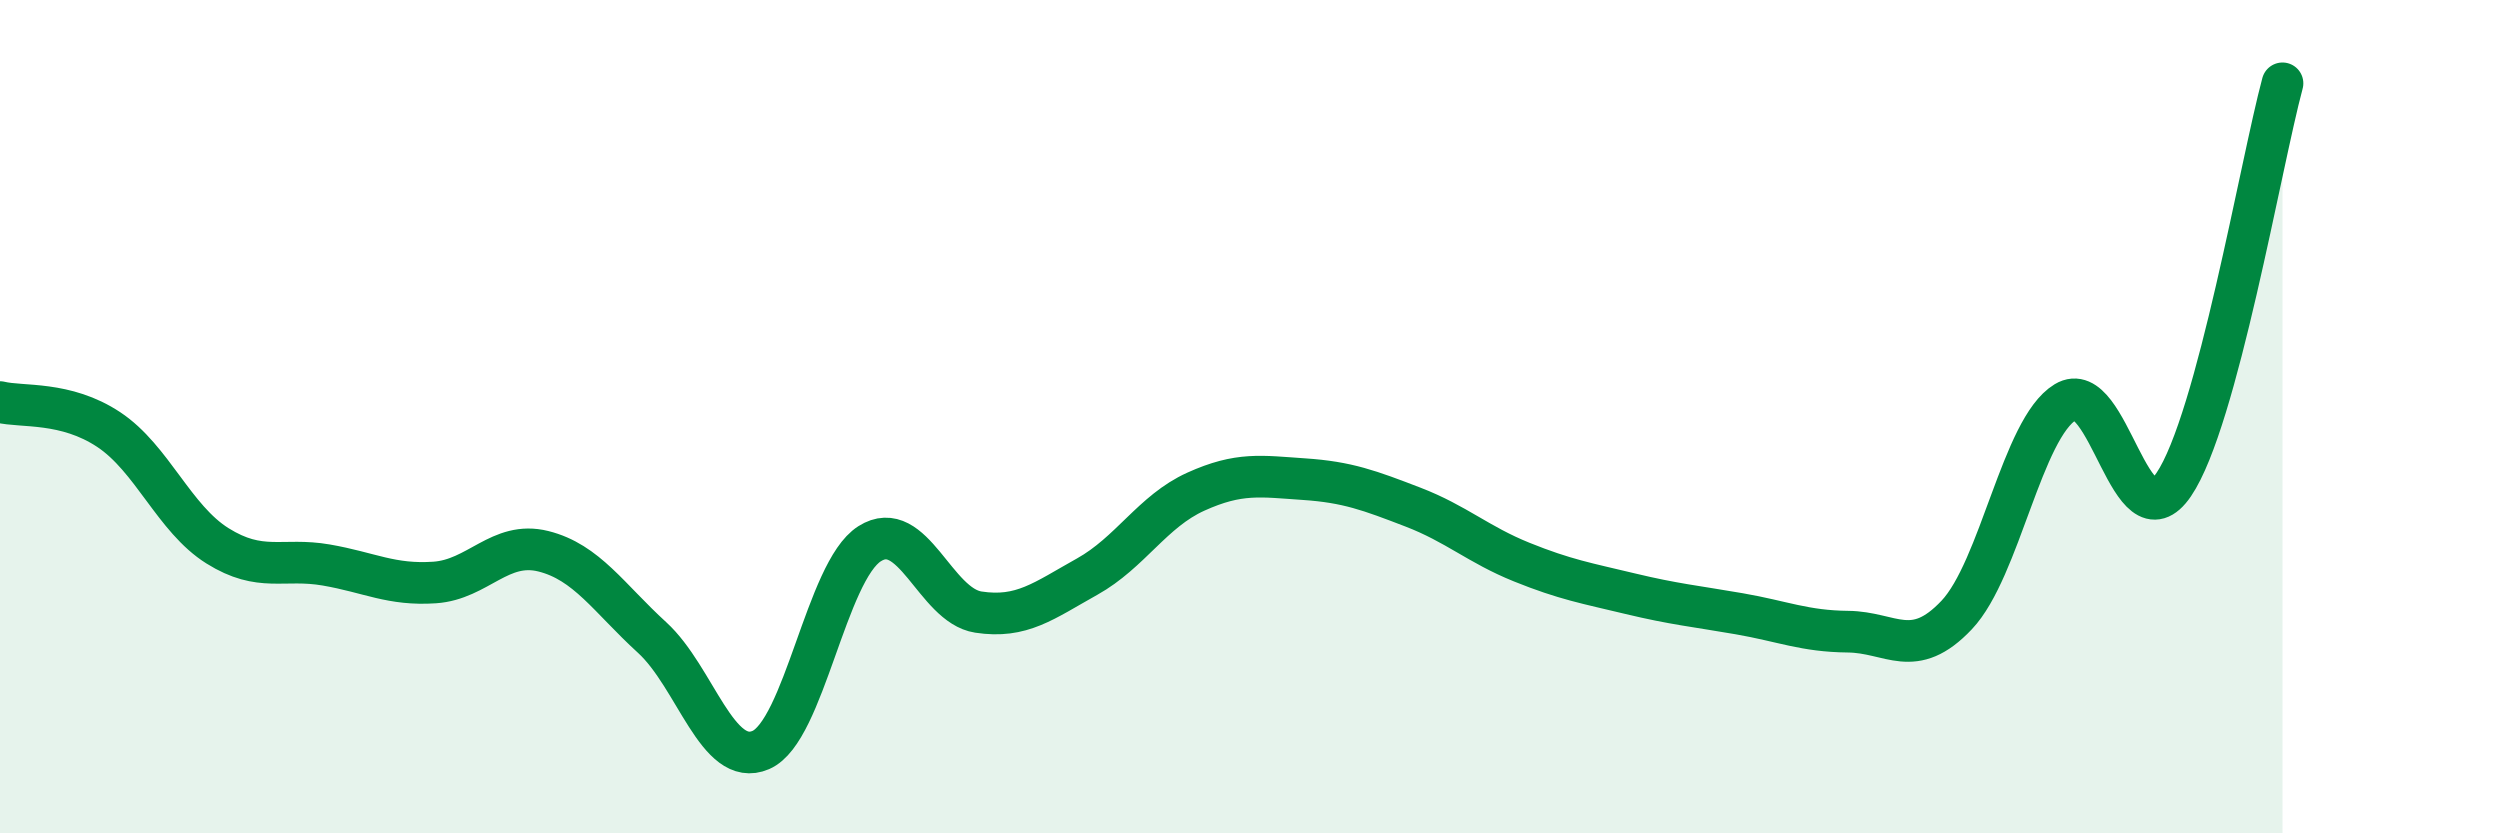
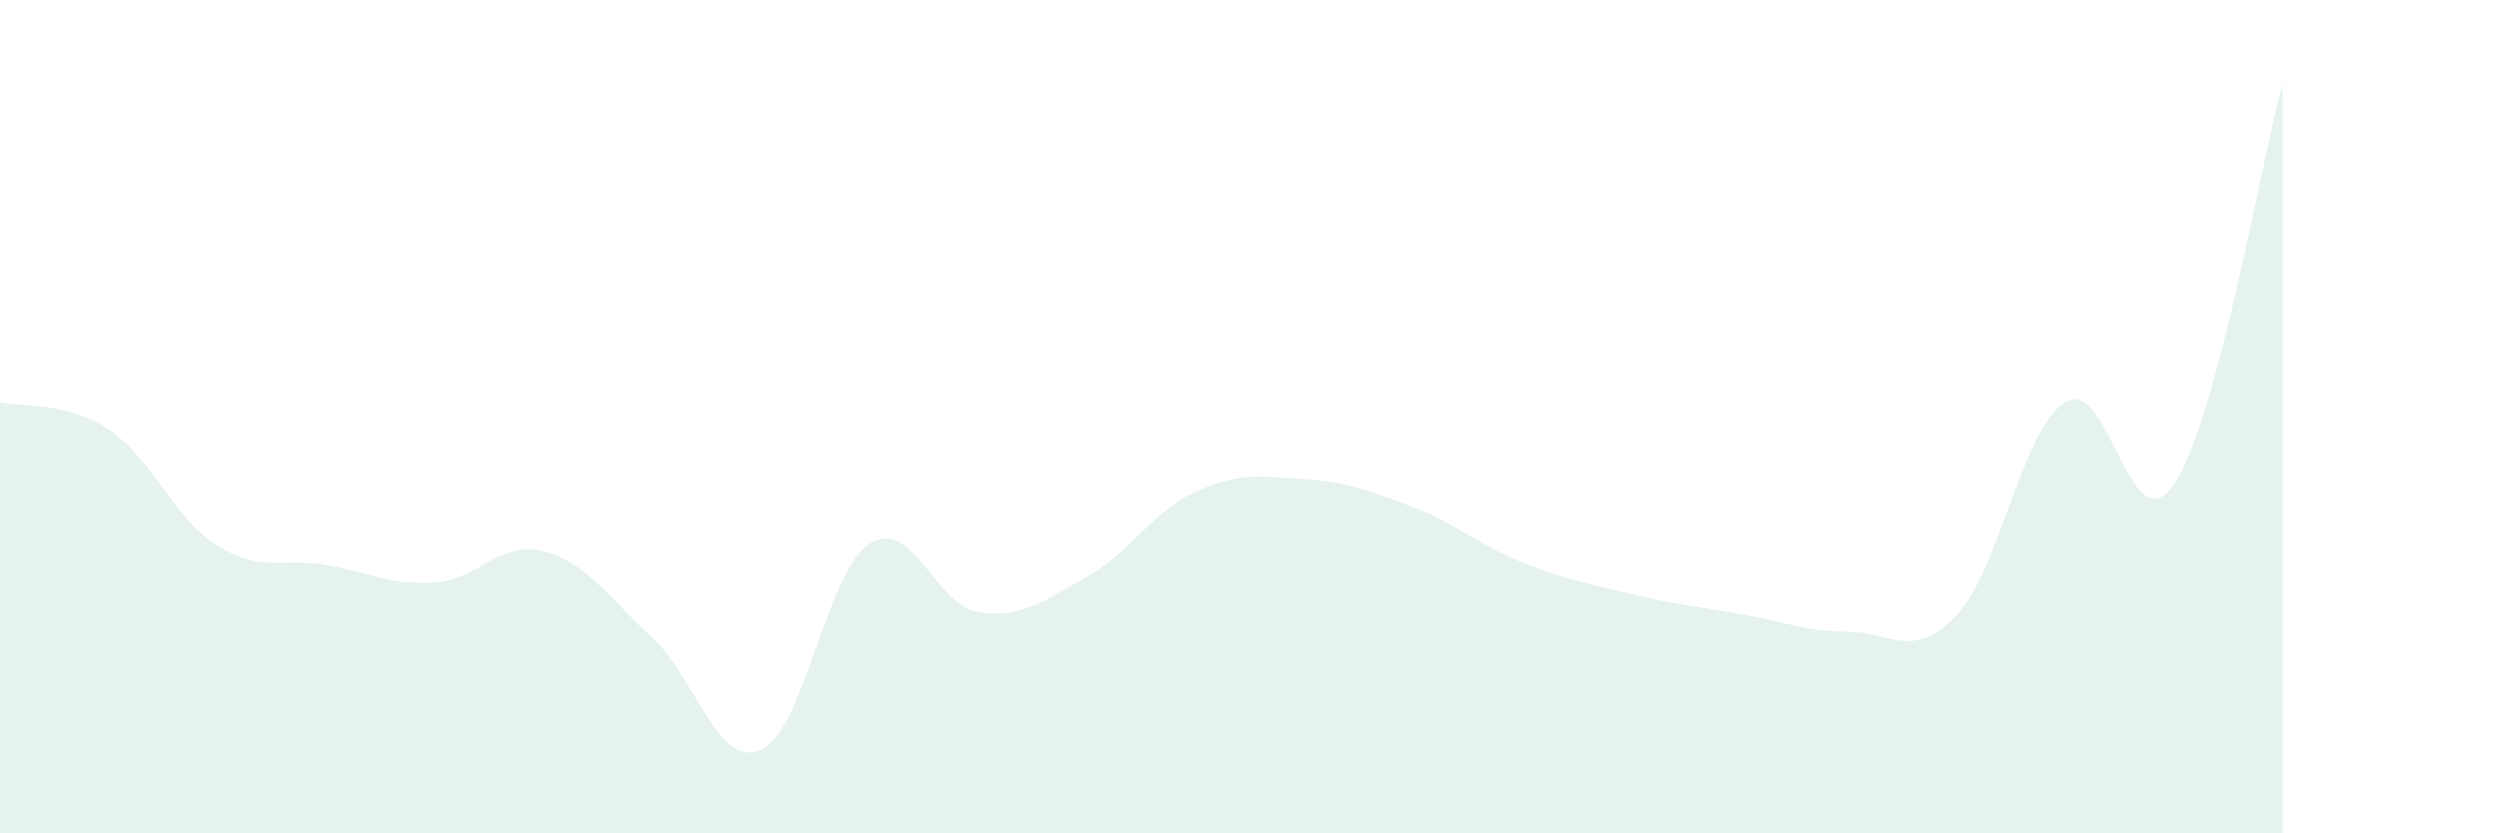
<svg xmlns="http://www.w3.org/2000/svg" width="60" height="20" viewBox="0 0 60 20">
  <path d="M 0,9.65 C 0.52,9.78 1.57,9.62 2.61,10.31 C 3.65,11 4.18,12.45 5.22,13.1 C 6.26,13.75 6.79,13.38 7.83,13.56 C 8.87,13.74 9.39,14.05 10.43,13.98 C 11.47,13.91 12,12.97 13.04,13.23 C 14.08,13.49 14.61,14.35 15.65,15.3 C 16.69,16.25 17.22,18.45 18.26,18 C 19.3,17.55 19.83,13.71 20.87,13.05 C 21.91,12.39 22.44,14.53 23.48,14.69 C 24.52,14.85 25.05,14.42 26.09,13.84 C 27.13,13.26 27.66,12.27 28.7,11.8 C 29.74,11.33 30.26,11.43 31.3,11.5 C 32.34,11.57 32.87,11.77 33.91,12.17 C 34.95,12.57 35.48,13.07 36.52,13.49 C 37.56,13.91 38.09,14 39.13,14.25 C 40.17,14.5 40.7,14.55 41.74,14.73 C 42.78,14.91 43.31,15.15 44.35,15.16 C 45.39,15.17 45.92,15.86 46.96,14.76 C 48,13.66 48.53,10.28 49.57,9.65 C 50.61,9.02 51.13,13.16 52.17,11.63 C 53.21,10.1 54.26,3.93 54.78,2L54.78 20L0 20Z" fill="#008740" opacity="0.1" stroke-linecap="round" stroke-linejoin="round" />
-   <path d="M 0,9.65 C 0.52,9.78 1.57,9.62 2.61,10.31 C 3.65,11 4.18,12.45 5.22,13.1 C 6.26,13.75 6.79,13.38 7.83,13.56 C 8.87,13.74 9.39,14.05 10.43,13.98 C 11.47,13.91 12,12.97 13.04,13.23 C 14.08,13.49 14.61,14.35 15.65,15.3 C 16.69,16.25 17.22,18.45 18.26,18 C 19.3,17.55 19.83,13.71 20.87,13.05 C 21.91,12.39 22.44,14.53 23.48,14.69 C 24.52,14.85 25.05,14.42 26.09,13.84 C 27.13,13.26 27.66,12.27 28.7,11.8 C 29.74,11.33 30.26,11.43 31.3,11.5 C 32.34,11.57 32.87,11.77 33.91,12.17 C 34.95,12.57 35.48,13.07 36.52,13.49 C 37.56,13.91 38.09,14 39.13,14.25 C 40.17,14.5 40.7,14.55 41.74,14.73 C 42.78,14.91 43.31,15.15 44.35,15.16 C 45.39,15.17 45.92,15.86 46.96,14.76 C 48,13.66 48.53,10.28 49.57,9.65 C 50.61,9.02 51.13,13.16 52.17,11.63 C 53.21,10.1 54.26,3.93 54.78,2" stroke="#008740" stroke-width="1" fill="none" stroke-linecap="round" stroke-linejoin="round" />
</svg>